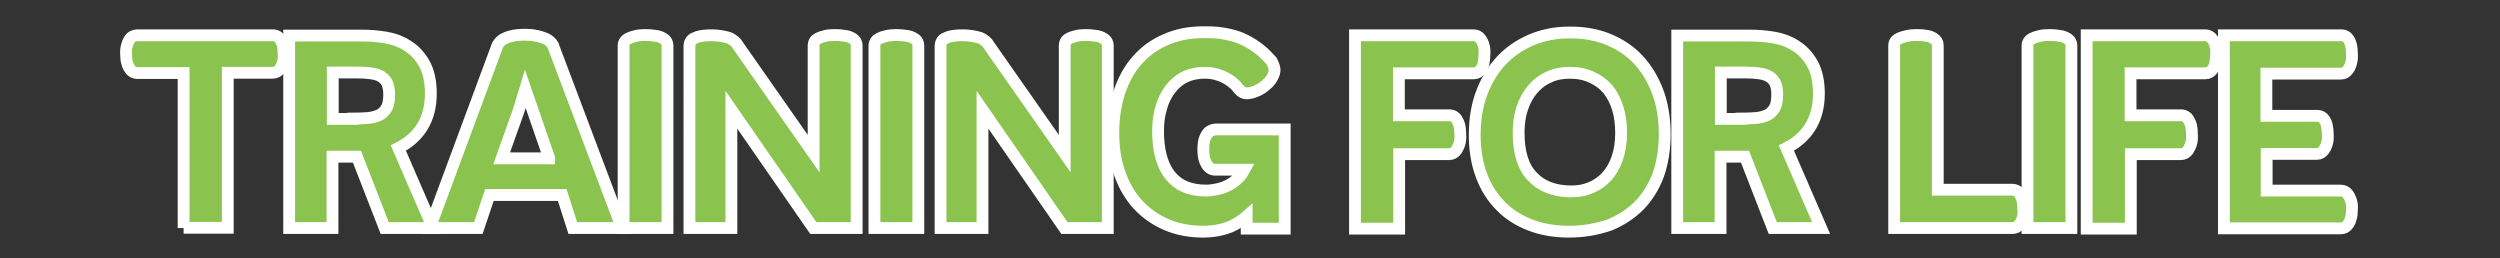
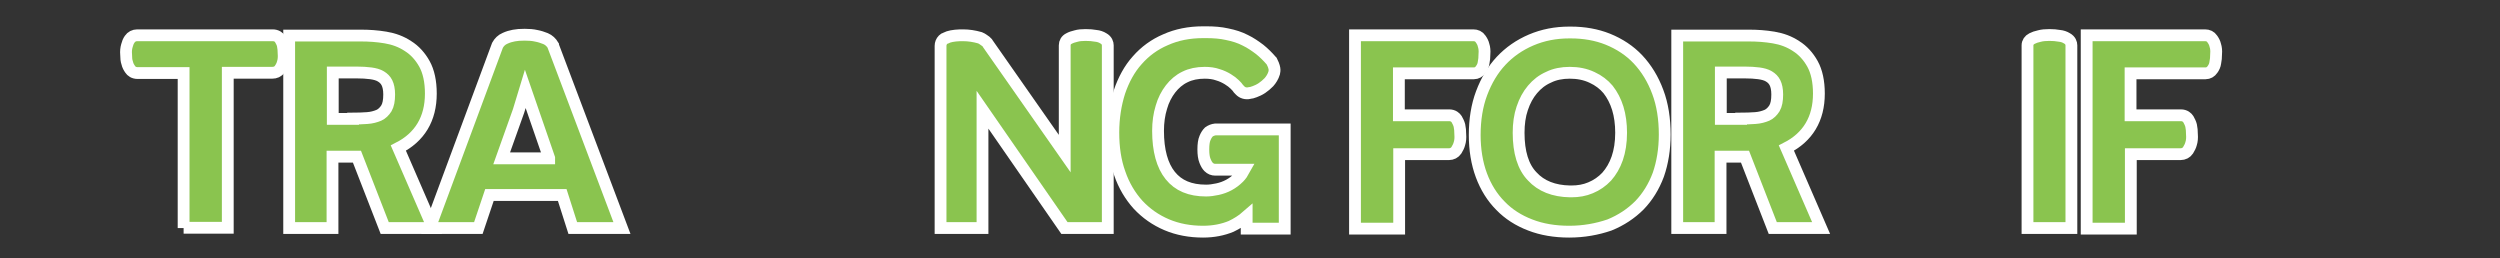
<svg xmlns="http://www.w3.org/2000/svg" version="1.1" baseProfile="tiny" id="Layer_1" x="0px" y="0px" viewBox="0 0 900 93" xml:space="preserve">
  <rect x="0" y="0" width="900" height="93" fill="#333333" stroke="none" />
  <g>
    <path fill="#8AC44F" stroke="#FFFFFF" stroke-width="4.252" stroke-miterlimit="10" d="M66.1,82.1V26.3H49.6   c-1.5,0-2.3-0.7-2.7-1.3c-0.5-0.7-0.9-1.4-1.1-2.3c-0.3-0.8-0.4-1.9-0.4-3.1c-0.1-1.1,0-2.2,0.3-3.2c0.2-0.8,0.5-1.6,1-2.3   c0.6-0.9,1.6-1.4,2.7-1.4h48.7c1.5,0,2.3,0.7,2.7,1.3c0.4,0.7,0.8,1.4,1,2.2c0.2,1,0.3,2,0.3,3.1c0.1,1.2,0,2.4-0.3,3.3   c-0.2,0.8-0.6,1.6-1.1,2.3c-0.6,0.9-1.6,1.3-2.7,1.3H82v55.8H66.1z" />
    <path fill="#8AC44F" stroke="#FFFFFF" stroke-width="4.252" stroke-miterlimit="10" d="M138.5,82.1l-10-25.7h-8.8v25.7h-15.6V12.8   h25.8c3,0,5.9,0.2,8.9,0.7c3,0.5,5.7,1.5,8.1,3.1c2.4,1.5,4.4,3.7,5.9,6.4c1.5,2.7,2.3,6.3,2.3,10.7c0,9.1-4,15.7-11.7,19.6   l12.5,28.8H138.5z M127.1,42.7c1.7,0,3.4-0.1,5.1-0.2c1.6-0.1,3-0.5,4.2-1c1.1-0.5,2-1.4,2.7-2.5c0.7-1.2,1-2.8,1-5   c0-1.8-0.3-3.2-0.8-4.2c-0.5-1-1.2-1.7-2.2-2.3c-1-0.6-2.2-0.9-3.6-1.1c-1.5-0.2-3.2-0.3-5-0.3h-8.7v16.7H127.1z" />
    <path fill="#8AC44F" stroke="#FFFFFF" stroke-width="4.252" stroke-miterlimit="10" d="M206.2,82.1l-3.8-11.9h-26.2l-4,11.9h-17.5   l24.4-65.8l0,0c0.6-1.1,1.5-2,2.7-2.5c1.1-0.5,2.1-0.8,3.2-1c1-0.2,2.3-0.3,3.9-0.3c1.5,0,2.9,0.1,4.2,0.4c1.1,0.2,2.3,0.6,3.3,1   c1.2,0.5,2.1,1.4,2.7,2.4l0,0.1l24.8,65.7H206.2z M197.7,56.9L189.1,32l-2.4,7.9l-6.1,17.1H197.7z" />
-     <path fill="#8AC44F" stroke="#FFFFFF" stroke-width="4.252" stroke-miterlimit="10" d="M224.5,82.1V16.3c0-1,0.6-1.9,1.6-2.4   c0.8-0.4,1.6-0.7,2.6-0.9c1.1-0.3,2.3-0.4,3.7-0.4c1.3,0,2.5,0.1,3.6,0.3c1,0.1,1.9,0.4,2.7,0.9c1.3,0.7,1.6,1.8,1.6,2.5v65.8   H224.5z" />
-     <path fill="#8AC44F" stroke="#FFFFFF" stroke-width="4.252" stroke-miterlimit="10" d="M292.8,82.1l-29.5-42.6v42.6h-15.1V16.5   c0-0.8,0.3-1.6,0.9-2.2c0.3-0.3,0.6-0.5,1-0.6c1.1-0.6,2.8-0.9,5.1-1c0.4,0,0.7,0,1.1,0c2,0,4,0.3,6.1,0.9c0.5,0.2,0.8,0.4,1.1,0.6   c0.3,0.2,0.6,0.4,1,0.7c0.4,0.3,0.7,0.7,0.9,1.1l27.5,39.3v-39c0-1,0.5-1.9,1.5-2.4c0.7-0.4,1.6-0.7,2.5-0.9c1-0.3,2.2-0.4,3.5-0.4   c1.4,0,2.6,0.1,3.7,0.3c1,0.1,1.9,0.4,2.7,0.9c1.3,0.7,1.6,1.8,1.6,2.5v65.8H292.8z" />
-     <path fill="#8AC44F" stroke="#FFFFFF" stroke-width="4.252" stroke-miterlimit="10" d="M314.8,82.1V16.3c0-1,0.6-1.9,1.6-2.4   c0.8-0.4,1.6-0.7,2.6-0.9c1.1-0.3,2.3-0.4,3.7-0.4c1.3,0,2.5,0.1,3.6,0.3c1,0.1,1.9,0.4,2.7,0.9c1.3,0.7,1.6,1.8,1.6,2.5v65.8   H314.8z" />
    <path fill="#8AC44F" stroke="#FFFFFF" stroke-width="4.252" stroke-miterlimit="10" d="M383.2,82.1l-29.5-42.6v42.6h-15.1V16.5   c0-0.8,0.3-1.6,0.9-2.2c0.3-0.3,0.6-0.5,1-0.6c1.1-0.6,2.8-0.9,5.1-1c0.4,0,0.7,0,1.1,0c2,0,4,0.3,6.1,0.9c0.5,0.2,0.8,0.4,1.1,0.6   c0.3,0.2,0.6,0.4,1,0.7c0.4,0.3,0.7,0.7,0.9,1.1l27.5,39.3v-39c0-1,0.5-1.9,1.5-2.4c0.7-0.4,1.6-0.7,2.5-0.9c1-0.3,2.2-0.4,3.5-0.4   c1.4,0,2.6,0.1,3.7,0.3c1,0.1,1.9,0.4,2.7,0.9c1.3,0.7,1.6,1.8,1.6,2.5v65.8H383.2z" />
    <path fill="#8AC44F" stroke="#FFFFFF" stroke-width="4.252" stroke-miterlimit="10" d="M433.1,83.4c-4.7,0-9.1-0.8-13.1-2.5   c-4-1.7-7.4-4.1-10.3-7.2c-2.8-3.1-5.1-6.9-6.6-11.3c-1.6-4.4-2.3-9.3-2.3-14.7c0-5.3,0.8-10.2,2.2-14.6c1.5-4.4,3.6-8.3,6.4-11.4   c2.8-3.2,6.2-5.7,10.2-7.4c4-1.8,8.5-2.7,13.5-2.7c0.4,0,0.8,0,1.2,0c2.7,0,5.2,0.2,7.4,0.7c2.5,0.5,4.7,1.2,6.6,2.2   c1.9,0.9,3.6,2.1,5.2,3.3c1.5,1.2,2.9,2.6,4.2,4.1l0.1,0.1l0.6,1.3c0.2,0.5,0.3,0.9,0.4,1.4c0.1,0.6,0,1.1-0.1,1.6   c-0.4,1.3-1.1,2.4-1.9,3.3c-0.8,0.8-1.6,1.5-2.5,2.1c-0.9,0.6-1.8,1-2.6,1.3c-0.8,0.3-1.5,0.5-1.9,0.5c-0.4,0.1-0.7,0.1-0.9,0.1   c-0.7,0-1.3-0.2-1.8-0.5c-0.5-0.3-0.8-0.7-1.2-1.1c-0.3-0.5-0.8-1-1.4-1.6c-0.6-0.6-1.5-1.3-2.5-1.9c-1-0.6-2.2-1.2-3.6-1.6   c-1.4-0.5-3-0.7-4.7-0.7c-2.7,0-5.1,0.5-7.1,1.5c-2.1,1-3.8,2.5-5.2,4.3c-1.4,1.8-2.6,4.1-3.3,6.6c-0.8,2.6-1.2,5.4-1.2,8.5   c0,7.1,1.5,12.5,4.4,16.1c2.9,3.6,7.1,5.4,12.9,5.4c1.3,0,2.7-0.2,4.1-0.5c1.4-0.3,2.8-0.8,4.1-1.5c1.3-0.7,2.5-1.6,3.6-2.7   c0.8-0.8,1.4-1.7,2-2.8h-10.5c-0.9,0-1.7-0.3-2.4-1c-0.5-0.5-0.9-1.2-1.3-2.2c-0.4-1-0.6-2.3-0.6-4.1c0-1.8,0.2-3.2,0.6-4.1   c0.4-1,0.9-1.7,1.4-2.2c0.7-0.5,1.5-0.8,2.3-0.9l0.1,0h24.9v35.7h-13.7v-4.4c-1.6,1.4-3.5,2.6-5.6,3.6   C440.3,82.7,436.9,83.4,433.1,83.4z" />
    <path fill="#8AC44F" stroke="#FFFFFF" stroke-width="4.252" stroke-miterlimit="10" d="M487.8,82.1V12.7h42.6c1.1,0,2,0.4,2.6,1.3   c0.5,0.7,0.9,1.4,1.1,2.3c0.3,0.9,0.4,2,0.3,3.1c0,1.2-0.1,2.3-0.3,3.2c-0.1,0.9-0.5,1.7-1,2.4c-0.6,0.9-1.5,1.4-2.5,1.4h-27v15.1   h18.1c1.5,0,2.3,0.8,2.7,1.4c0.4,0.7,0.8,1.5,1,2.3c0.2,0.9,0.3,2,0.3,3.2c0.1,1.2,0,2.4-0.3,3.3c-0.2,0.8-0.6,1.6-1.1,2.4   c-0.6,0.9-1.6,1.4-2.7,1.4h-17.9v26.8H487.8z" />
    <path fill="#8AC44F" stroke="#FFFFFF" stroke-width="4.252" stroke-miterlimit="10" d="M564.9,83.4c-5.2,0-9.9-0.8-14-2.4   c-4.2-1.6-7.8-3.9-10.7-6.9c-3-3-5.3-6.7-6.9-11c-1.6-4.3-2.4-9.2-2.4-14.5c0-5.5,0.8-10.6,2.5-15.1c1.7-4.5,4-8.4,7-11.6   c3-3.2,6.6-5.7,10.8-7.5c4.2-1.8,8.8-2.7,13.7-2.7l0.6,0c4.8,0,9.3,0.8,13.3,2.4c4.2,1.7,7.9,4.1,10.9,7.3c3,3.2,5.4,7.1,7.1,11.7   c1.7,4.5,2.5,9.7,2.5,15.3c0,5.3-0.8,10.2-2.3,14.5c-1.6,4.3-3.9,8-6.8,11c-3,3-6.6,5.4-10.8,7.1C575,82.5,570.2,83.4,564.9,83.4z    M565.1,26.2c-2.8,0-5.4,0.5-7.6,1.6c-2.3,1-4.2,2.5-5.8,4.4c-1.6,1.9-2.8,4.1-3.7,6.8c-0.9,2.6-1.3,5.6-1.3,8.8   c0,7,1.6,12.3,4.9,15.7c3.2,3.5,7.8,5.3,13.6,5.4c0.2,0,0.3,0,0.5,0c2.5,0,4.8-0.4,6.9-1.3c2.2-0.9,4.2-2.3,5.8-4   c1.6-1.8,2.9-4,3.8-6.6c0.9-2.6,1.4-5.7,1.4-9.2c0-3.2-0.4-6.2-1.2-8.8c-0.8-2.6-2-4.9-3.5-6.8c-1.5-1.8-3.5-3.3-5.7-4.3   C570.7,26.7,568,26.2,565.1,26.2z" />
    <path fill="#8AC44F" stroke="#FFFFFF" stroke-width="4.252" stroke-miterlimit="10" d="M638.2,82.1l-10-25.7h-8.8v25.7h-15.6V12.8   h25.8c3,0,5.9,0.2,8.9,0.7c3,0.5,5.7,1.5,8.1,3.1c2.4,1.5,4.4,3.7,5.9,6.4c1.5,2.7,2.3,6.3,2.3,10.7c0,9.1-4,15.7-11.7,19.6   l12.5,28.8H638.2z M626.8,42.7c1.7,0,3.4-0.1,5.1-0.2c1.6-0.1,3-0.5,4.2-1c1.1-0.5,2-1.4,2.7-2.5c0.7-1.2,1-2.8,1-5   c0-1.8-0.3-3.2-0.8-4.2c-0.5-1-1.2-1.7-2.2-2.3c-1-0.6-2.2-0.9-3.6-1.1c-1.5-0.2-3.2-0.3-5-0.3h-8.7v16.7H626.8z" />
-     <path fill="#8AC44F" stroke="#FFFFFF" stroke-width="4.252" stroke-miterlimit="10" d="M681.9,82.1V16.3c0-0.6,0.2-1.7,1.7-2.4   c0.8-0.4,1.8-0.7,2.7-0.9c1.2-0.3,2.5-0.4,3.9-0.4c1.2,0,2.4,0.1,3.4,0.3c0.9,0.1,1.7,0.4,2.5,0.9c1,0.6,1.5,1.4,1.5,2.5v52h26.7   c1.6,0,2.4,0.8,2.8,1.5c0.4,0.7,0.8,1.5,1,2.4c0.2,1,0.3,2.1,0.3,3.3c0.1,1.2,0,2.2-0.3,3.1c-0.2,0.8-0.6,1.5-1.1,2.2   c-0.4,0.6-1.2,1.3-2.7,1.3H681.9z" />
    <path fill="#8AC44F" stroke="#FFFFFF" stroke-width="4.252" stroke-miterlimit="10" d="M729.9,82.1V16.3c0-1,0.6-1.9,1.6-2.4   c0.8-0.4,1.6-0.7,2.6-0.9c1.1-0.3,2.3-0.4,3.7-0.4c1.3,0,2.5,0.1,3.6,0.3c1,0.1,1.9,0.4,2.7,0.9c1.3,0.7,1.6,1.8,1.6,2.5v65.8   H729.9z" />
    <path fill="#8AC44F" stroke="#FFFFFF" stroke-width="4.252" stroke-miterlimit="10" d="M751.2,82.1V12.7h42.6c1.1,0,2,0.4,2.6,1.3   c0.5,0.7,0.9,1.4,1.1,2.3c0.3,0.9,0.4,2,0.3,3.1c0,1.2-0.1,2.3-0.3,3.2c-0.1,0.9-0.5,1.7-1,2.4c-0.6,0.9-1.5,1.4-2.5,1.4h-27v15.1   h18.1c1.5,0,2.3,0.8,2.7,1.4c0.4,0.7,0.8,1.5,1,2.3c0.2,0.9,0.3,2,0.3,3.2c0.1,1.2,0,2.4-0.3,3.3c-0.2,0.8-0.6,1.6-1.1,2.4   c-0.6,0.9-1.6,1.4-2.7,1.4h-17.9v26.8H751.2z" />
-     <path fill="#8AC44F" stroke="#FFFFFF" stroke-width="4.252" stroke-miterlimit="10" d="M800.6,82.1V12.7h42.3c1,0,1.9,0.4,2.5,1.3   c0.5,0.7,0.8,1.5,1,2.3c0.2,0.9,0.3,1.9,0.3,3c0.1,1.2,0,2.4-0.3,3.4c-0.2,0.9-0.6,1.7-1.1,2.4c-0.6,0.9-1.5,1.4-2.6,1.4h-26.8   v15.2h18.4c1.1,0,1.9,0.5,2.5,1.4c0.5,0.7,0.8,1.5,0.9,2.3c0.2,0.9,0.3,1.9,0.3,3c0.1,1.2,0,2.4-0.3,3.3c-0.2,0.8-0.6,1.6-1.1,2.3   c-0.6,0.9-1.5,1.4-2.5,1.4H816v13.2h26.6c1.2,0,2.1,0.5,2.7,1.4c0.5,0.7,0.8,1.5,1.1,2.3c0.3,0.9,0.4,2,0.3,3.1   c0,1.2-0.1,2.3-0.4,3.2c-0.2,0.8-0.5,1.5-1,2.2c-0.6,0.9-1.5,1.4-2.6,1.4H800.6z" />
  </g>
</svg>